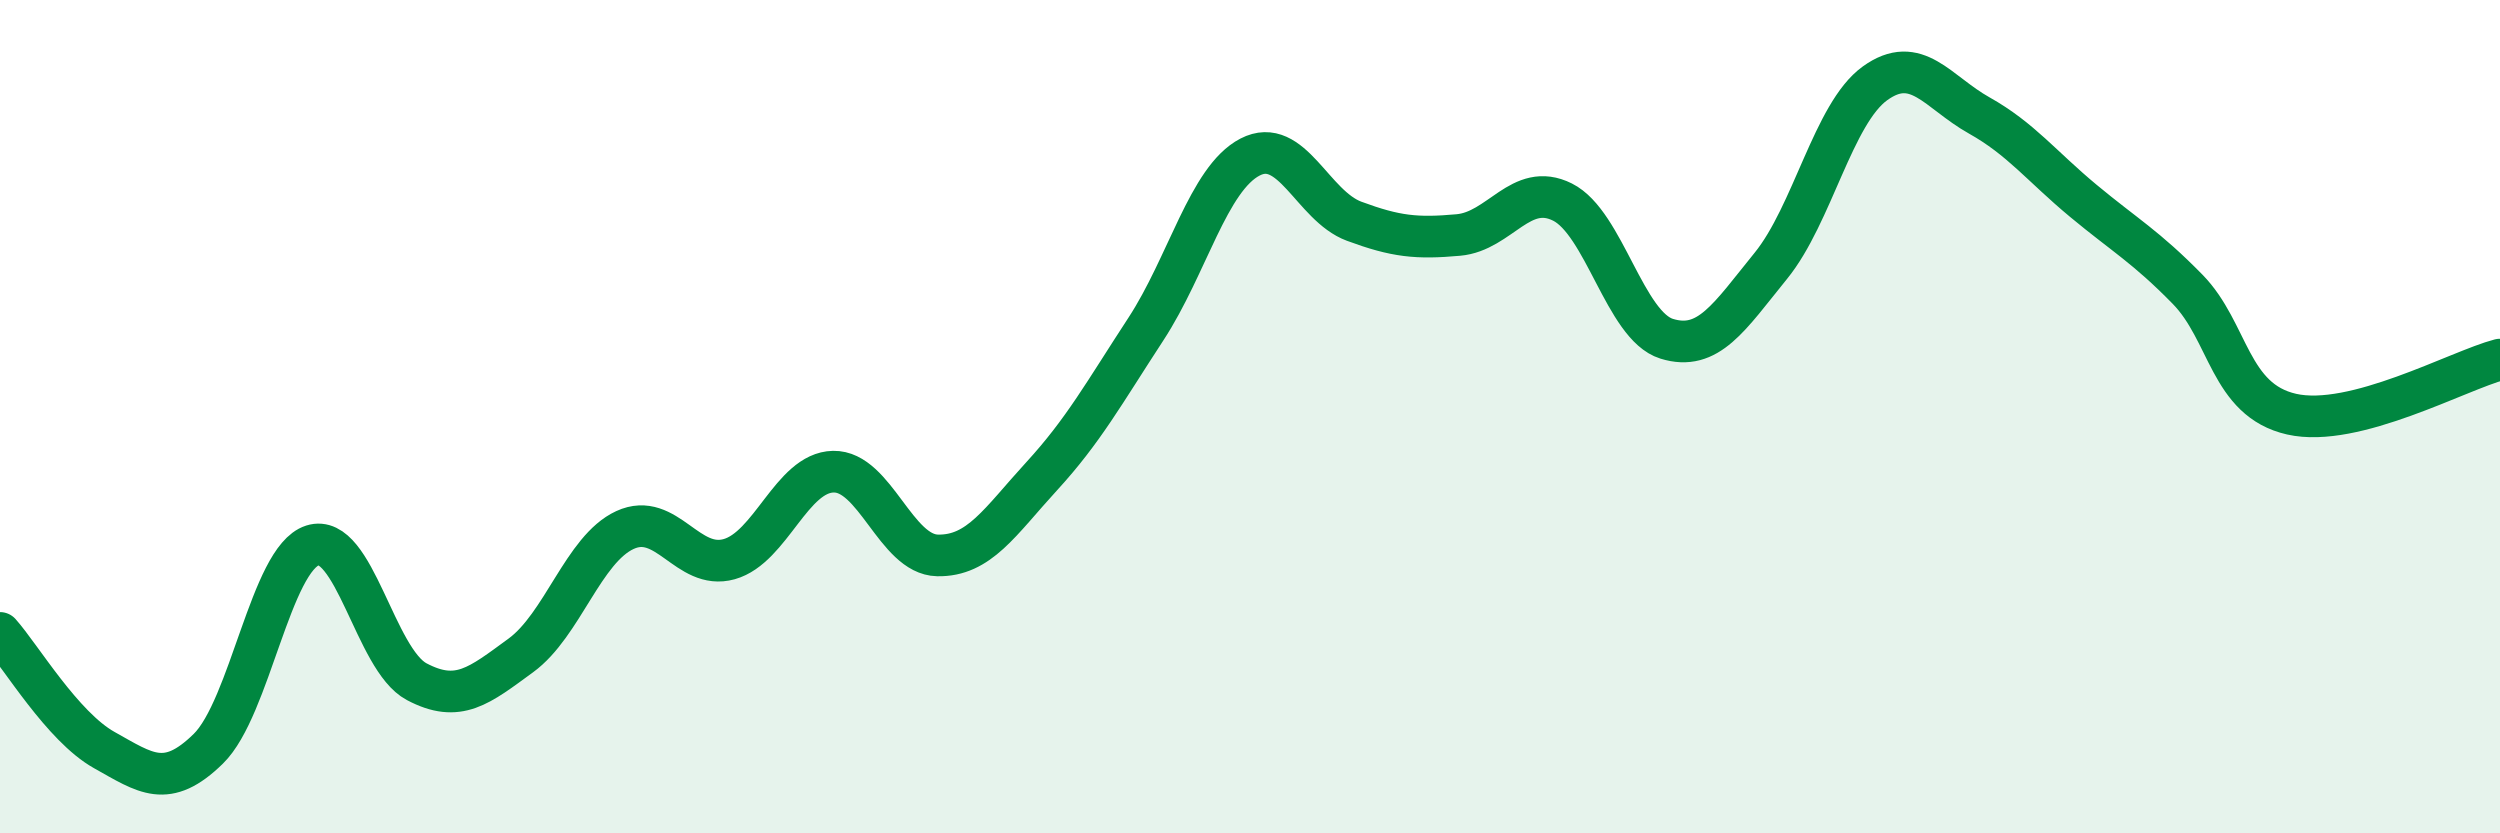
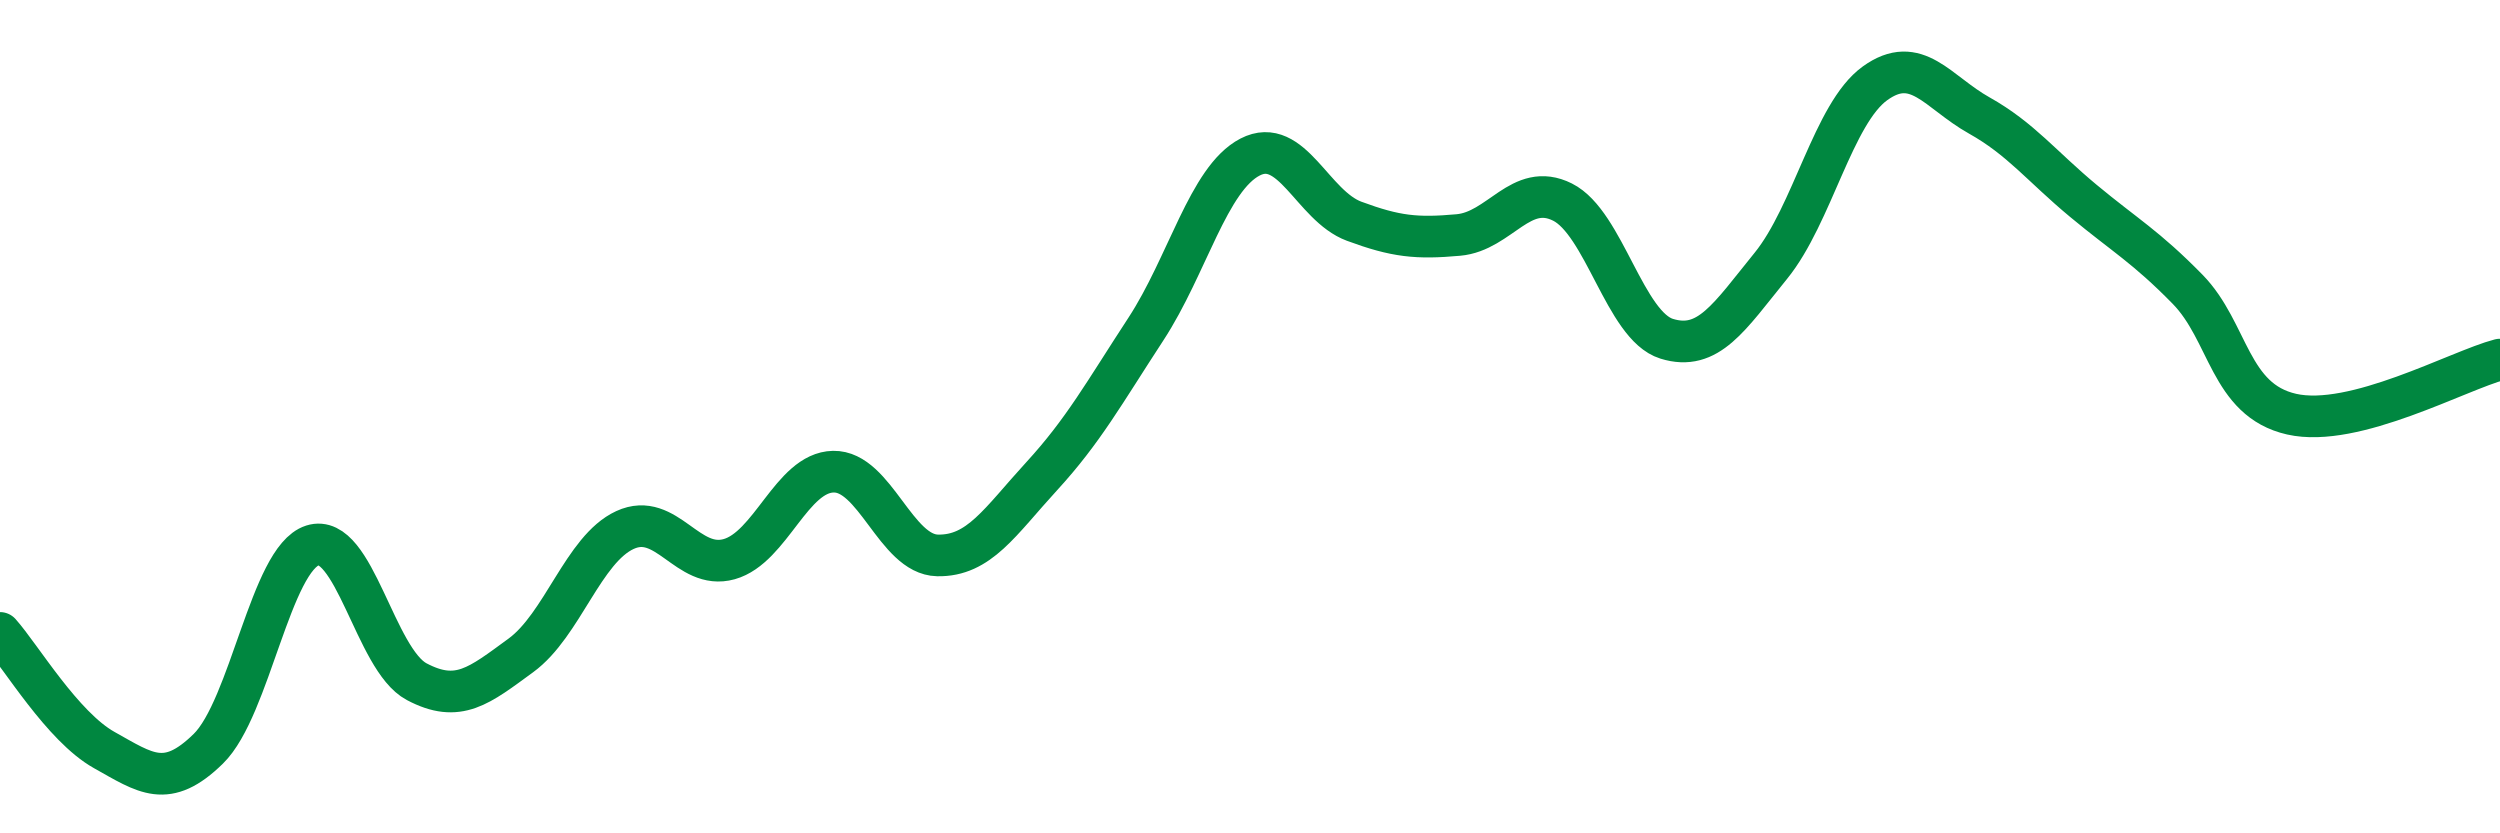
<svg xmlns="http://www.w3.org/2000/svg" width="60" height="20" viewBox="0 0 60 20">
-   <path d="M 0,15.19 C 0.5,15.75 1.5,17.44 2.5,18 C 3.5,18.56 4,18.95 5,17.97 C 6,16.99 6.5,13.41 7.5,13.09 C 8.5,12.77 9,15.83 10,16.36 C 11,16.89 11.5,16.46 12.5,15.73 C 13.5,15 14,13.18 15,12.72 C 16,12.26 16.5,13.7 17.5,13.42 C 18.5,13.14 19,11.34 20,11.32 C 21,11.3 21.5,13.31 22.5,13.33 C 23.5,13.35 24,12.52 25,11.43 C 26,10.34 26.5,9.43 27.5,7.9 C 28.5,6.37 29,4.29 30,3.77 C 31,3.25 31.5,4.94 32.5,5.31 C 33.5,5.68 34,5.73 35,5.64 C 36,5.55 36.5,4.35 37.5,4.85 C 38.5,5.35 39,7.82 40,8.13 C 41,8.44 41.5,7.61 42.5,6.38 C 43.5,5.15 44,2.72 45,2 C 46,1.28 46.5,2.21 47.5,2.77 C 48.5,3.33 49,3.99 50,4.82 C 51,5.65 51.5,5.92 52.5,6.94 C 53.5,7.96 53.5,9.6 55,9.94 C 56.5,10.28 59,8.89 60,8.63L60 20L0 20Z" fill="#008740" opacity="0.1" stroke-linecap="round" stroke-linejoin="round" />
  <path d="M 0,15.19 C 0.5,15.75 1.5,17.44 2.5,18 C 3.5,18.56 4,18.95 5,17.97 C 6,16.99 6.5,13.41 7.5,13.09 C 8.5,12.77 9,15.83 10,16.36 C 11,16.89 11.5,16.46 12.5,15.73 C 13.5,15 14,13.18 15,12.72 C 16,12.26 16.5,13.7 17.5,13.42 C 18.5,13.14 19,11.34 20,11.32 C 21,11.3 21.5,13.31 22.5,13.33 C 23.5,13.35 24,12.52 25,11.43 C 26,10.34 26.5,9.43 27.5,7.9 C 28.5,6.37 29,4.29 30,3.77 C 31,3.25 31.5,4.94 32.5,5.31 C 33.5,5.68 34,5.73 35,5.64 C 36,5.55 36.5,4.35 37.5,4.85 C 38.5,5.35 39,7.82 40,8.13 C 41,8.44 41.5,7.61 42.5,6.38 C 43.5,5.15 44,2.72 45,2 C 46,1.28 46.5,2.21 47.5,2.77 C 48.5,3.33 49,3.99 50,4.82 C 51,5.65 51.5,5.92 52.5,6.94 C 53.5,7.96 53.5,9.6 55,9.94 C 56.5,10.28 59,8.89 60,8.63" stroke="#008740" stroke-width="1" fill="none" stroke-linecap="round" stroke-linejoin="round" />
</svg>